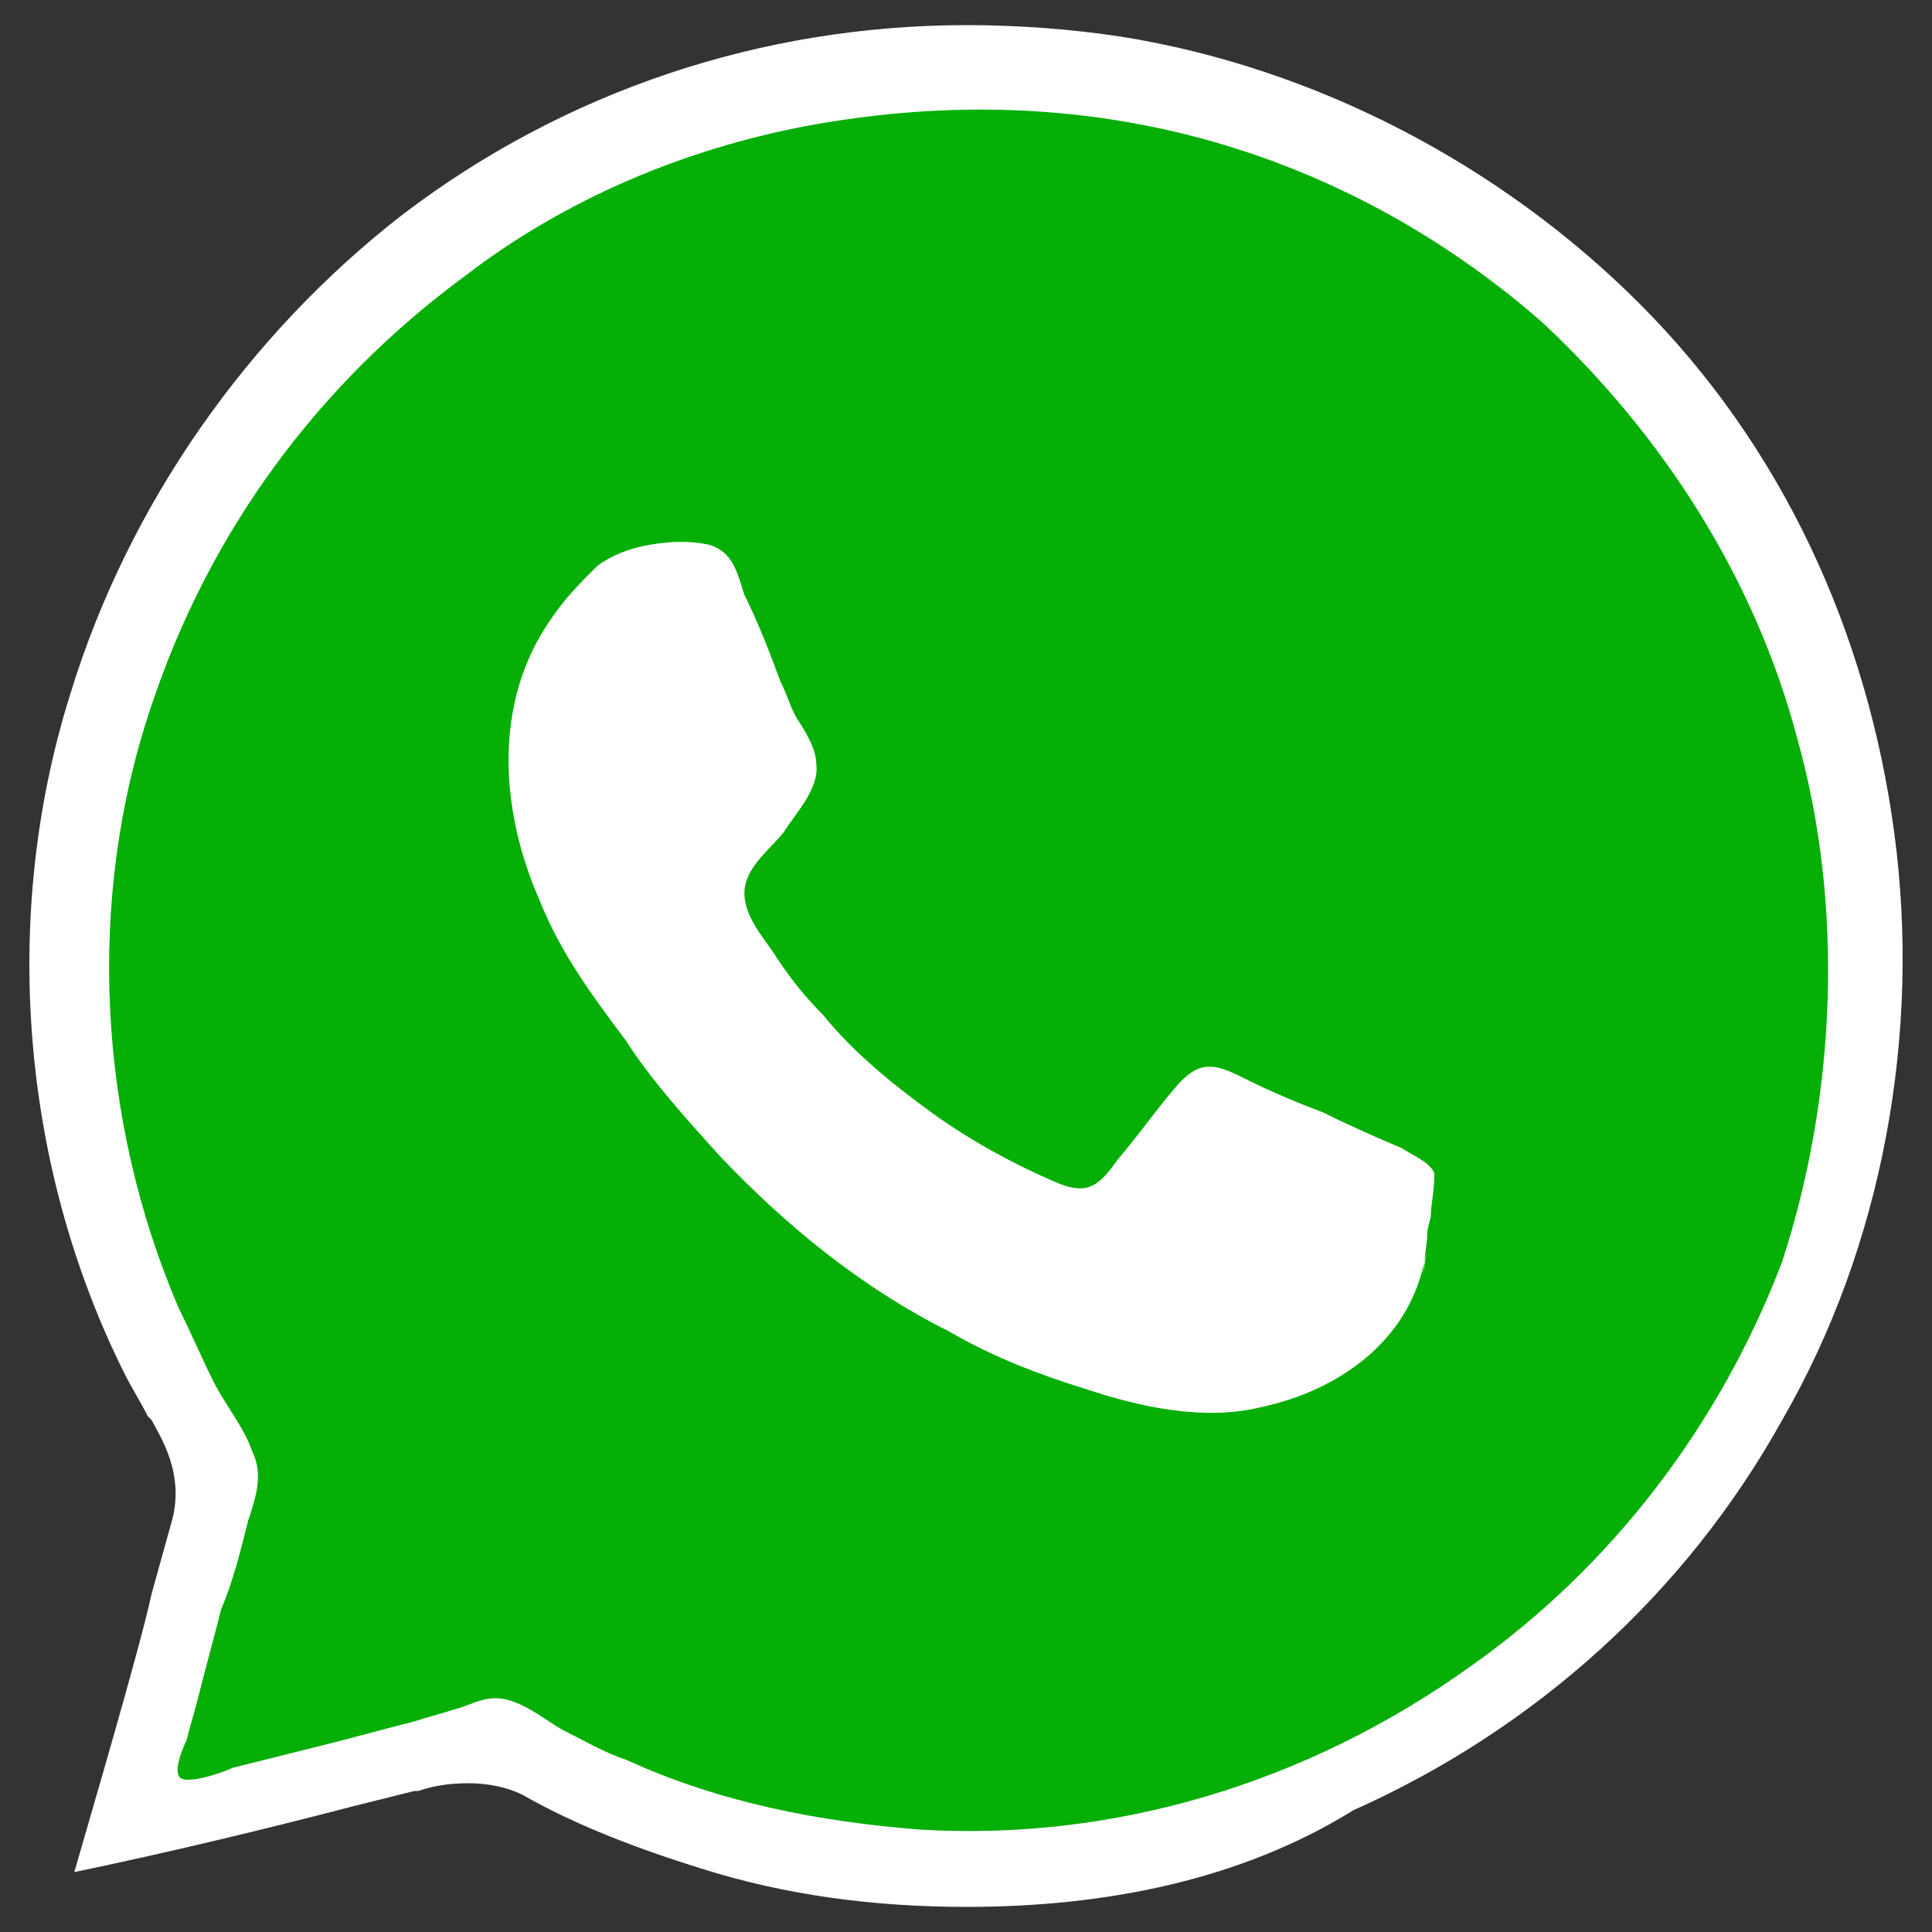
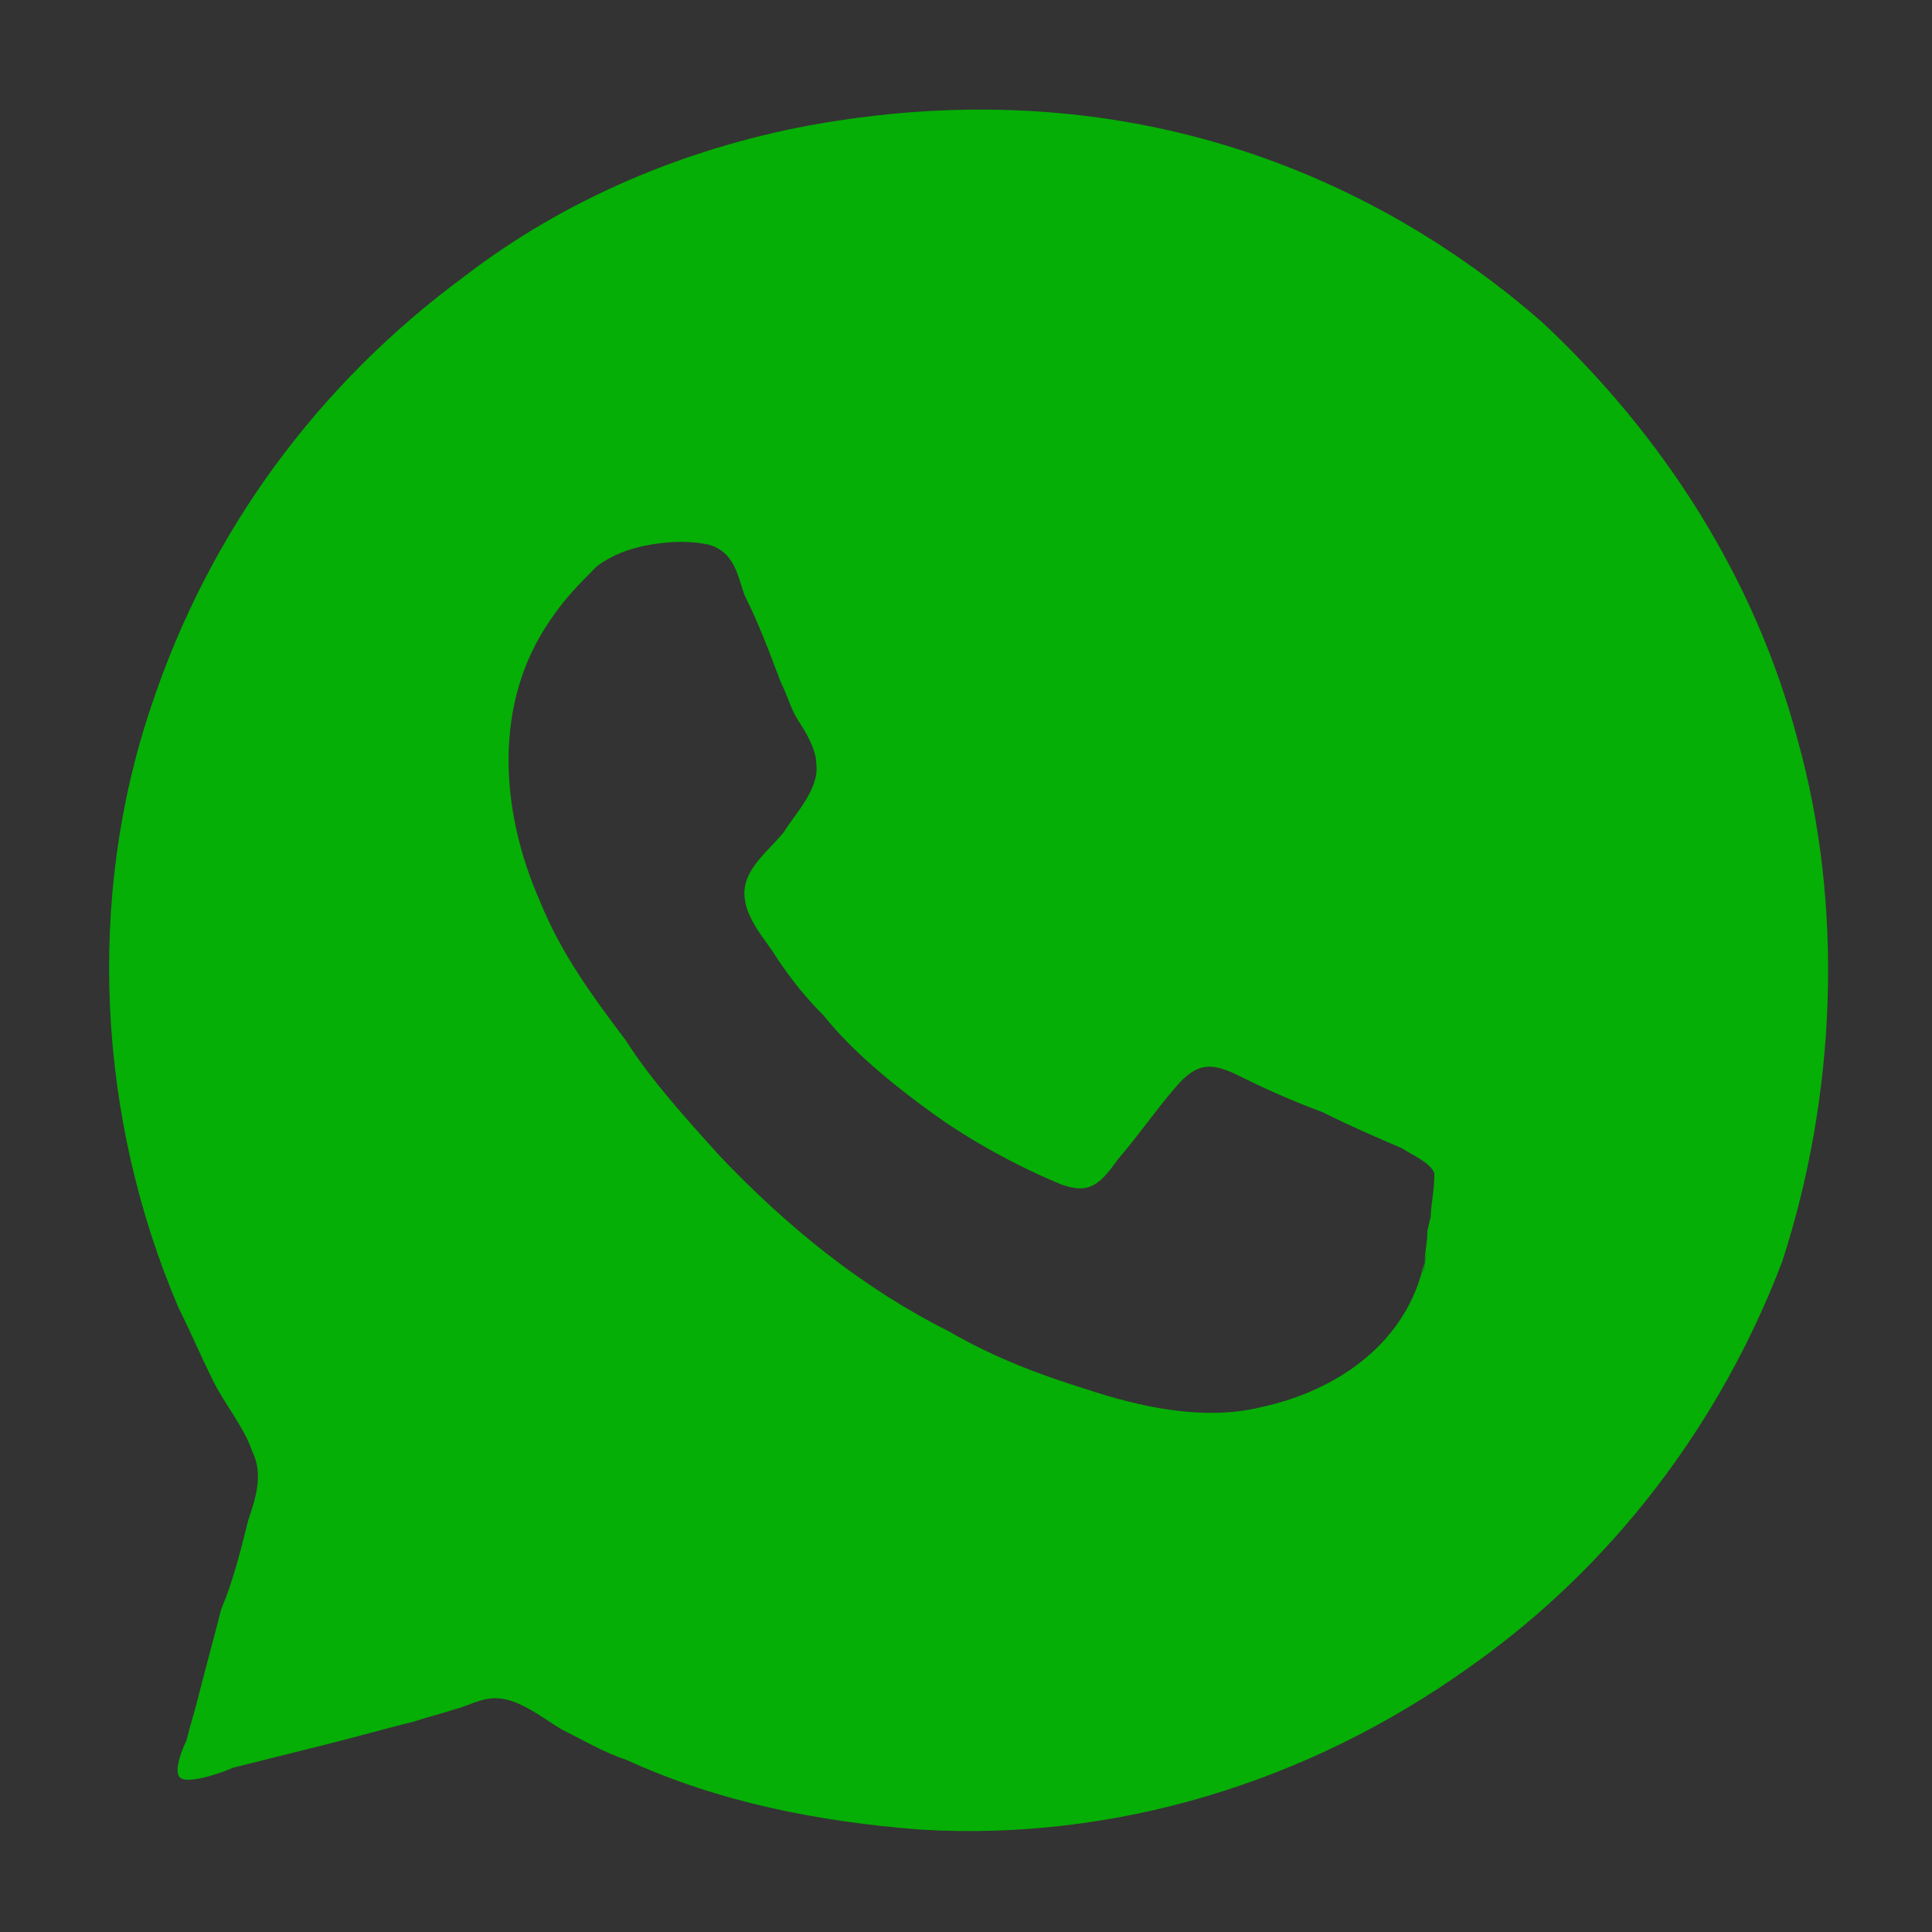
<svg xmlns="http://www.w3.org/2000/svg" version="1.1" id="Layer_1" x="0px" y="0px" width="50px" height="50px" viewBox="-280 372 50 50" style="enable-background:new -280 372 50 50;" xml:space="preserve">
  <rect x="-280" y="372" width="50" height="50" fill="#333333" stroke="none" />
  <style type="text/css">
	.st0{fill:#FFFFFF;}
	.st1{fill:#05AF05;}
</style>
-   <path class="st0" d="M-254.977,421.35c-2.4,0-4.7-0.3-6.9-1  c-1.6-0.5-3.2-1.1-4.6-1.9c-0.4-0.2-0.9-0.3-1.4-0.3  c-0.6,0-1,0.1-1.3,0.2h-0.1L-270.877,418.75  c-2.3,0.6-4.8,1.2-7.2,1.7c0.4-1.4,1.7-5.8,2-7.2l0.5-1.8  c0.4-1.3-0.3-2.3-0.5-2.7l-0.1-0.1  c-0.2-0.4-0.4-0.7-0.6-1.1c-2.7-5.4-3.2-11.9-1.4-17.6  c1.5-4.9,4.6-9.3,8.6-12.4c4.2-3.2,9.3-4.9,14.6-4.9  c1.3,0,2.7,0.1,4,0.3c5,0.8,9.8,3.3,13.4,6.9  c3.7,3.7,5.9,8.5,6.6,13.7C-230.277,398.75-231.277,404.25-233.877,408.75  c-2.5,4.5-6.4,8-11.1,10.1C-247.877,420.65-251.377,421.35-254.977,421.35z" />
  <path class="st1" d="M-233.477,391.15c-1.1-4.2-3.5-7.9-6.6-10.8  c-3.3-2.9-9.7-6.8-19-5.1c-3.2,0.6-6.3,1.9-8.9,3.9  c-3.8,2.8-6.6,6.6-8.1,11.1c-1.7,5-1.4,10.7,0.7,15.6  c0.3,0.6,0.6,1.3,0.9,1.9c0.3,0.6,0.8,1.2,1,1.8  c0.3,0.6,0.1,1.2-0.1,1.8c-0.2,0.8-0.4,1.6-0.7,2.3  c-0.2,0.8-0.4,1.5-0.6,2.3c-0.1,0.4-0.2,0.7-0.3,1.1  c-0.1,0.2-0.3,0.7-0.2,0.9c0.1,0.3,1.2-0.1,1.4-0.2  c0.8-0.2,1.6-0.4,2.4-0.6s1.5-0.4,2.3-0.6  c0.3-0.1,0.7-0.2,1-0.3c0.4-0.1,0.7-0.3,1.1-0.3  c0.6,0,1.2,0.5,1.7,0.8c0.6,0.3,1.1,0.6,1.7,0.8  c2.4,1.1,5,1.6,7.6,1.8c5,0.3,10-1.2,14.2-4.2  c3.7-2.6,6.5-6.3,8.1-10.5C-232.477,400.35-232.277,395.45-233.477,391.15z   M-242.972,403.484c-0.093,0.372-0.093,0.372-0.093,0.558  c-0.037,0.293-0.06,0.483-0.077,0.627c0.024-0.117,0.062-0.226,0.077-0.348  c-0.075,0.448-0.147,0.937-0.077,0.348c-0.423,2.024-2.179,3.304-4.201,3.744  c-1.488,0.372-3.162,0-4.557-0.465c-1.209-0.372-2.418-0.837-3.534-1.488  c-2.232-1.116-4.185-2.697-5.952-4.557c-0.837-0.93-1.767-1.953-2.418-2.976  c-0.837-1.116-1.674-2.232-2.232-3.627c-1.023-2.325-1.209-5.115,0.279-7.254  c0.372-0.558,0.744-0.93,1.209-1.395c0.372-0.279,0.837-0.465,1.395-0.558  c0.558-0.093,1.023-0.093,1.488,0c0.651,0.186,0.744,0.744,0.93,1.302  c0.372,0.744,0.651,1.488,0.93,2.232c0.186,0.372,0.279,0.744,0.465,1.023  c0.186,0.279,0.465,0.744,0.465,1.116c0.093,0.651-0.558,1.302-0.837,1.767  c-0.372,0.465-1.023,0.93-1.023,1.581s0.558,1.209,0.837,1.674  c0.372,0.558,0.744,1.023,1.209,1.488c0.744,0.93,1.767,1.767,2.79,2.511  c1.023,0.744,2.232,1.395,3.348,1.86c0.744,0.279,1.023,0,1.488-0.651  c0.558-0.651,0.93-1.209,1.488-1.86c0.558-0.651,0.93-0.651,1.674-0.279  c0.744,0.372,1.395,0.651,2.139,0.93c0.744,0.372,1.395,0.651,2.046,0.93  c0.279,0.186,0.744,0.372,0.837,0.651  C-242.879,402.833-242.972,403.205-242.972,403.484z" />
</svg>